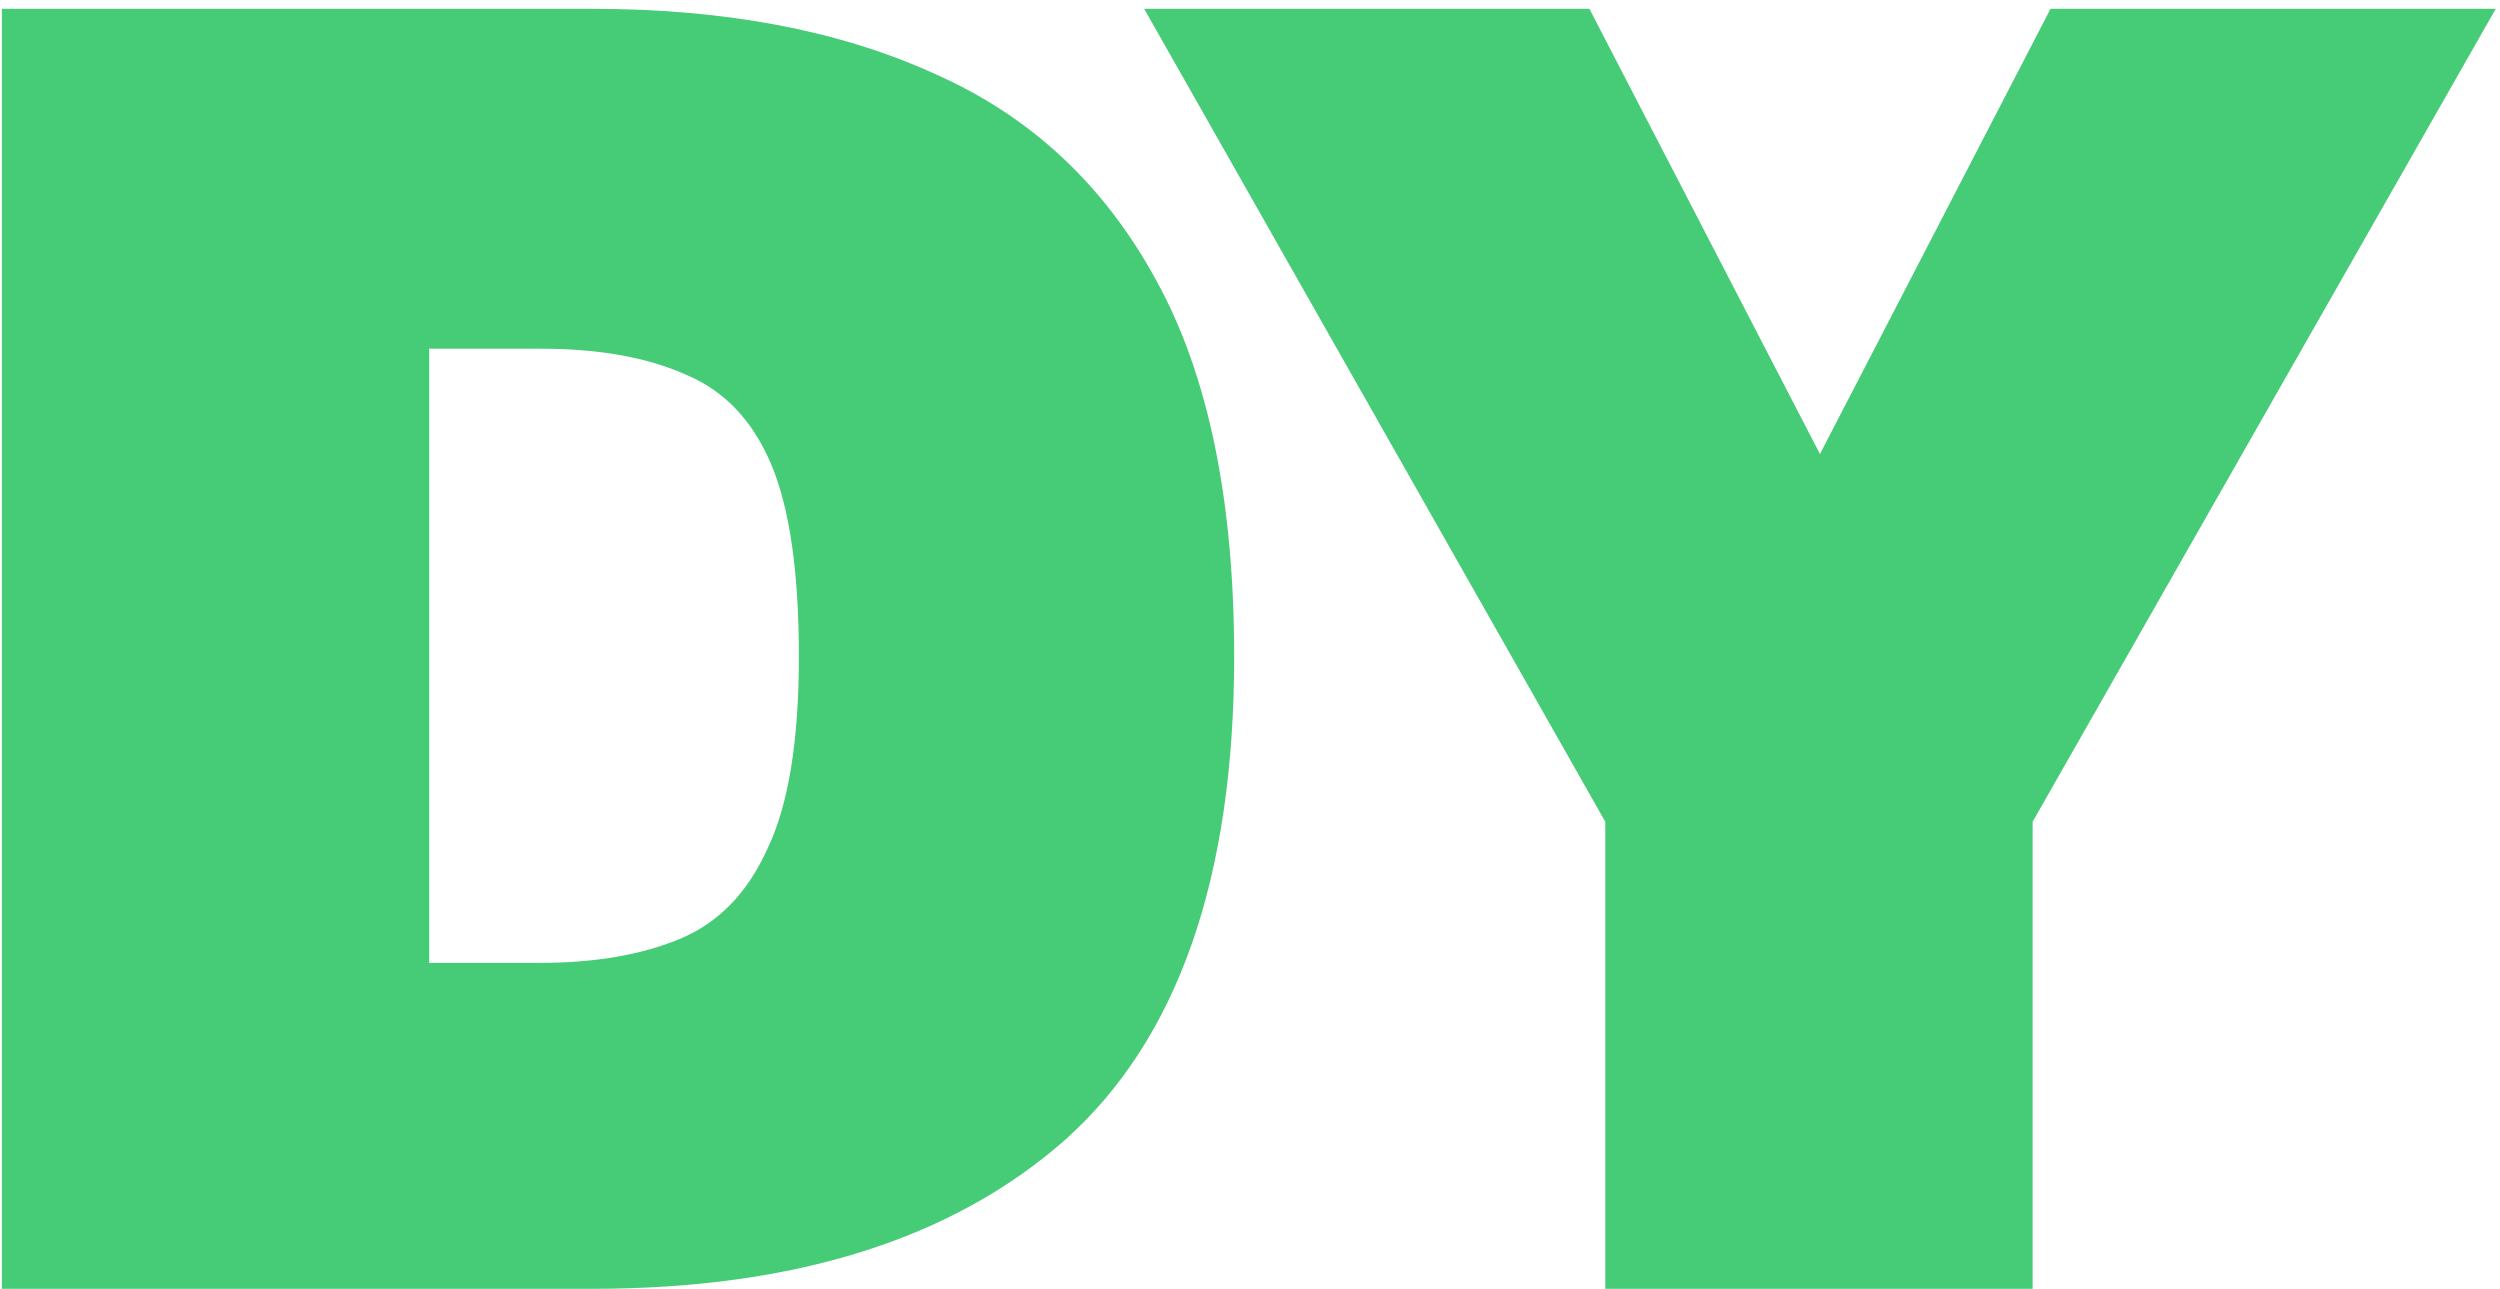
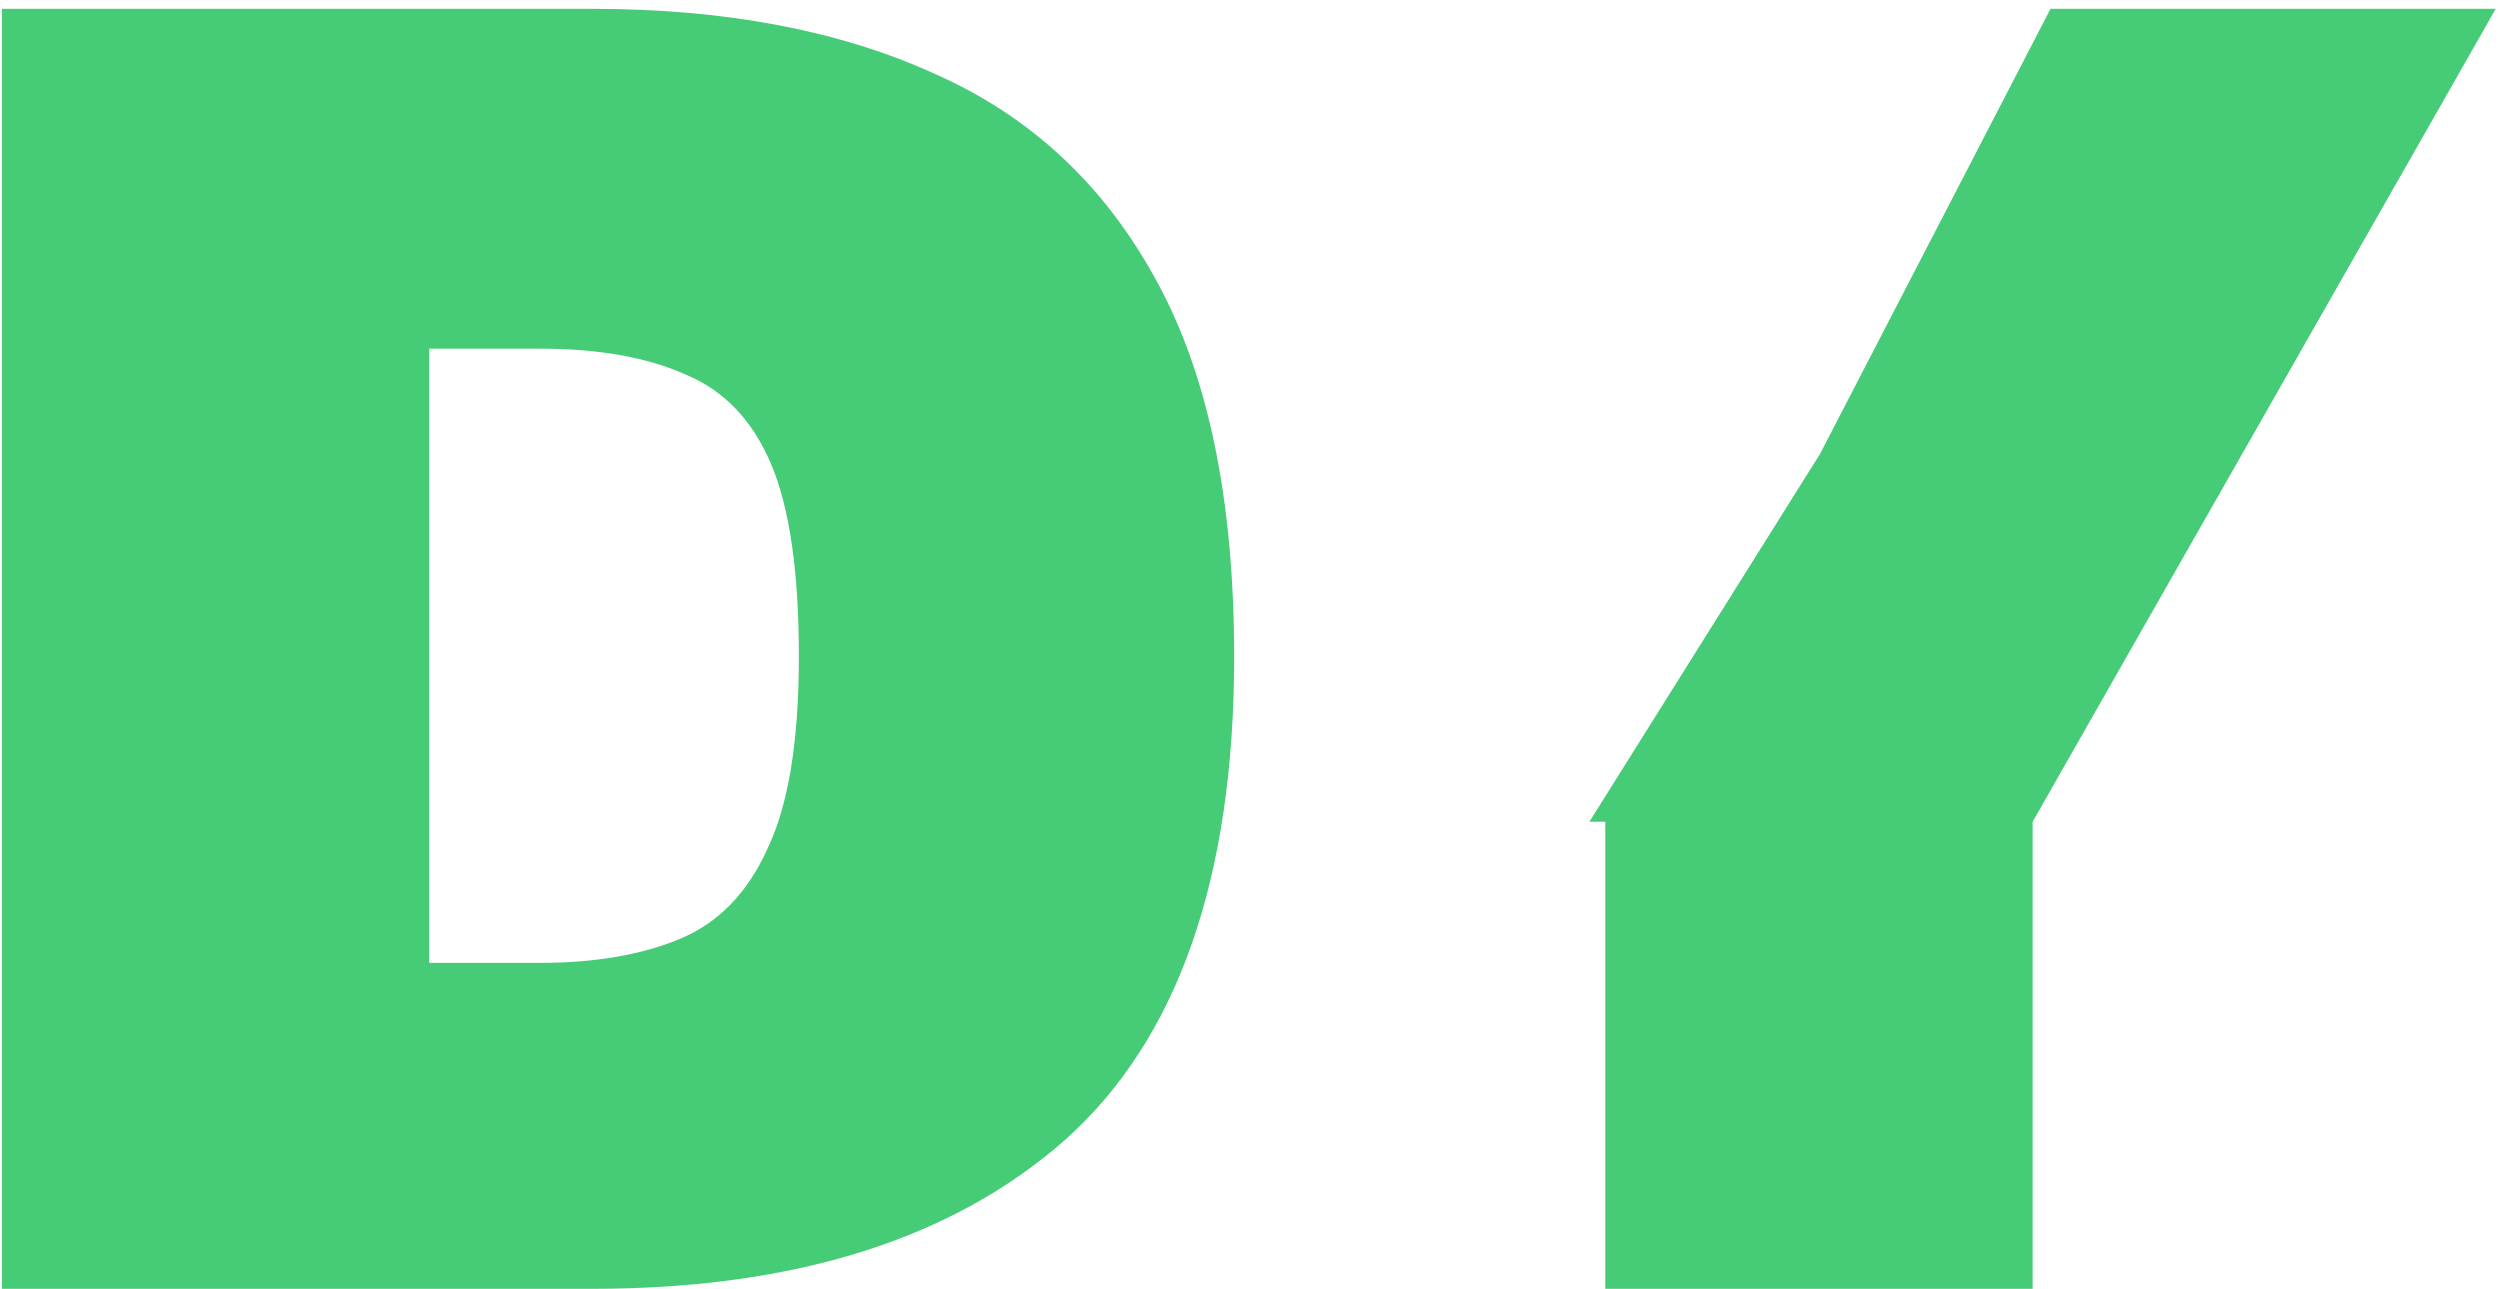
<svg xmlns="http://www.w3.org/2000/svg" width="161" height="83" viewBox="0 0 161 83" fill="none">
-   <path d="M0.12 83V0.568H38.136C46.755 0.568 54.136 1.976 60.28 4.792C66.424 7.523 71.16 11.96 74.488 18.104C77.816 24.163 79.48 32.227 79.48 42.296C79.48 56.547 75.853 66.915 68.6 73.4C61.347 79.8 51.192 83 38.136 83H0.12ZM27.64 62.008H34.808C38.307 62.008 41.293 61.496 43.768 60.472C46.243 59.448 48.12 57.528 49.4 54.712C50.765 51.896 51.448 47.757 51.448 42.296C51.448 36.835 50.851 32.696 49.656 29.88C48.461 27.064 46.627 25.144 44.152 24.12C41.677 23.011 38.563 22.456 34.808 22.456H27.64V62.008ZM103.381 83V52.92L73.685 0.568H102.357L117.205 29.24L132.053 0.568H160.725L130.901 52.92V83H103.381Z" fill="#46CB77" />
+   <path d="M0.12 83V0.568H38.136C46.755 0.568 54.136 1.976 60.28 4.792C66.424 7.523 71.16 11.96 74.488 18.104C77.816 24.163 79.48 32.227 79.48 42.296C79.48 56.547 75.853 66.915 68.6 73.4C61.347 79.8 51.192 83 38.136 83H0.12ZM27.64 62.008H34.808C38.307 62.008 41.293 61.496 43.768 60.472C46.243 59.448 48.12 57.528 49.4 54.712C50.765 51.896 51.448 47.757 51.448 42.296C51.448 36.835 50.851 32.696 49.656 29.88C48.461 27.064 46.627 25.144 44.152 24.12C41.677 23.011 38.563 22.456 34.808 22.456H27.64V62.008ZM103.381 83V52.92H102.357L117.205 29.24L132.053 0.568H160.725L130.901 52.92V83H103.381Z" fill="#46CB77" />
</svg>